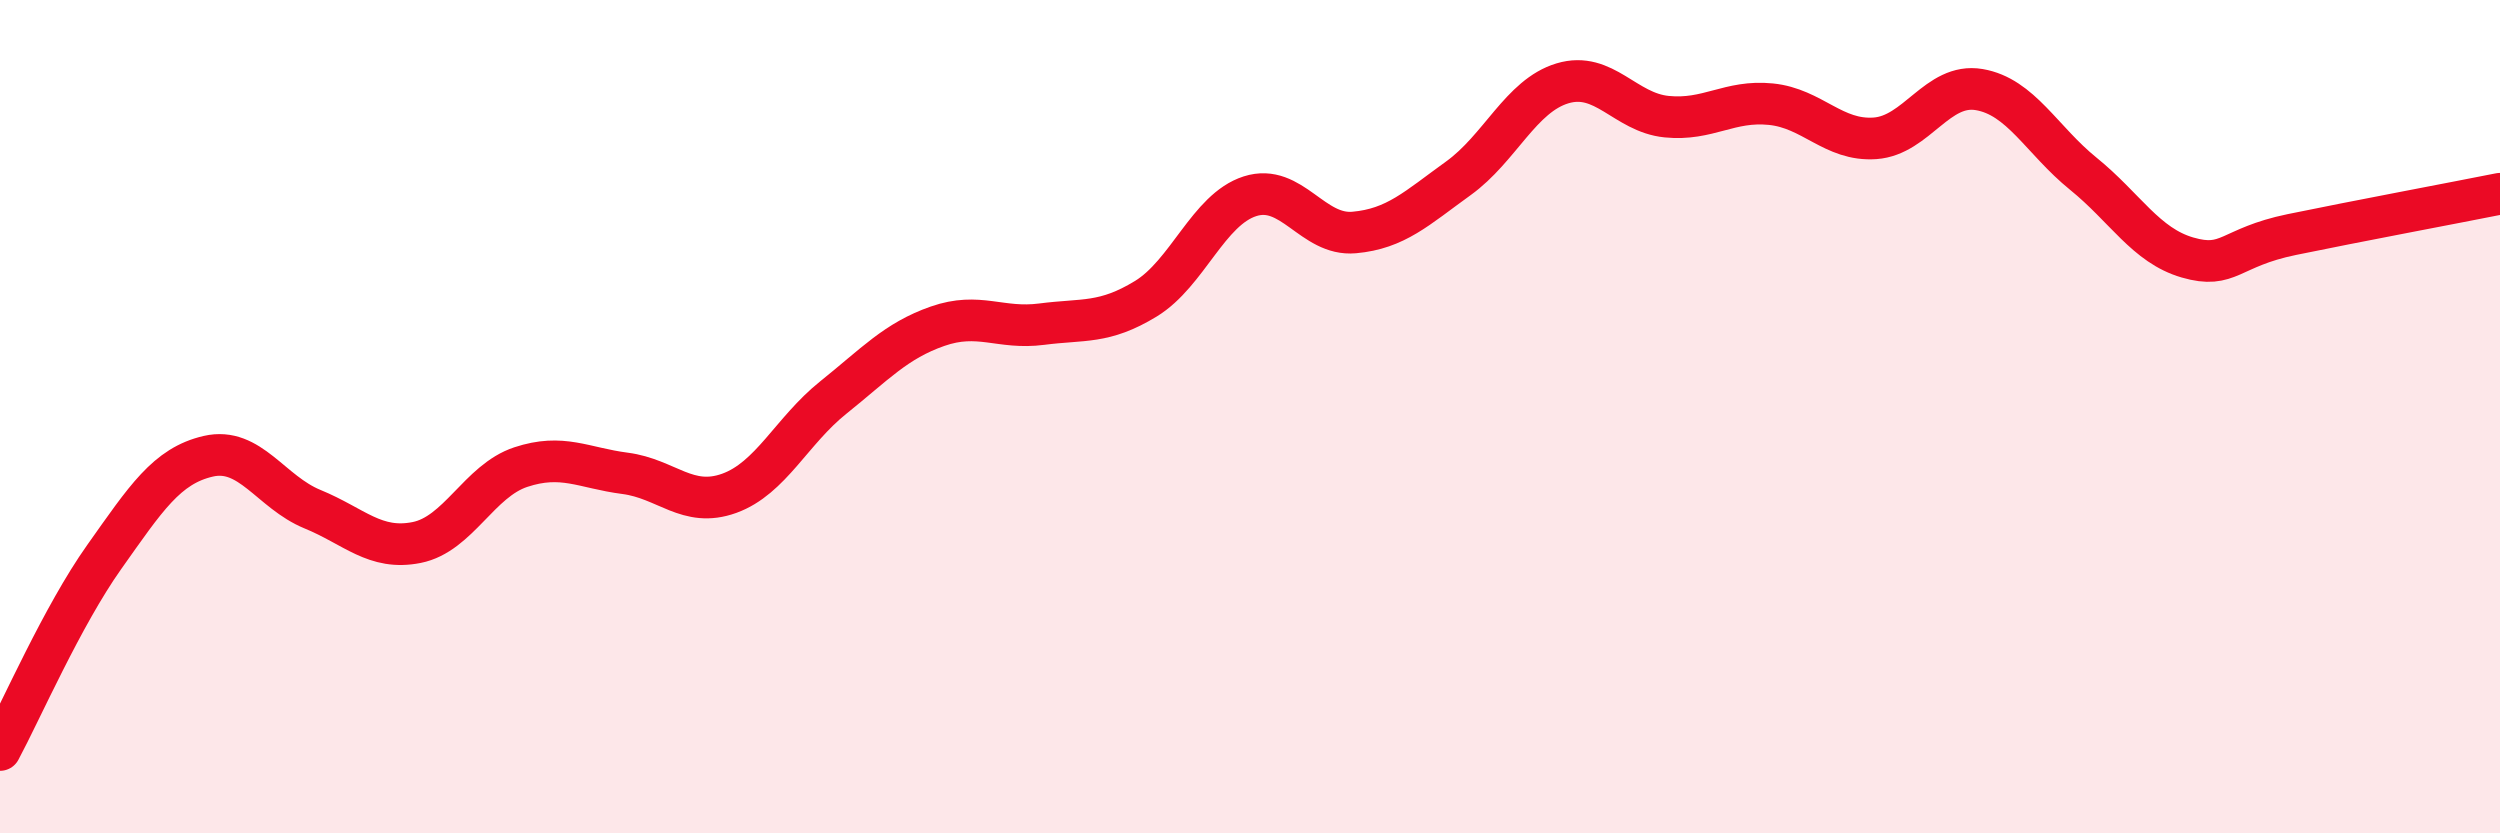
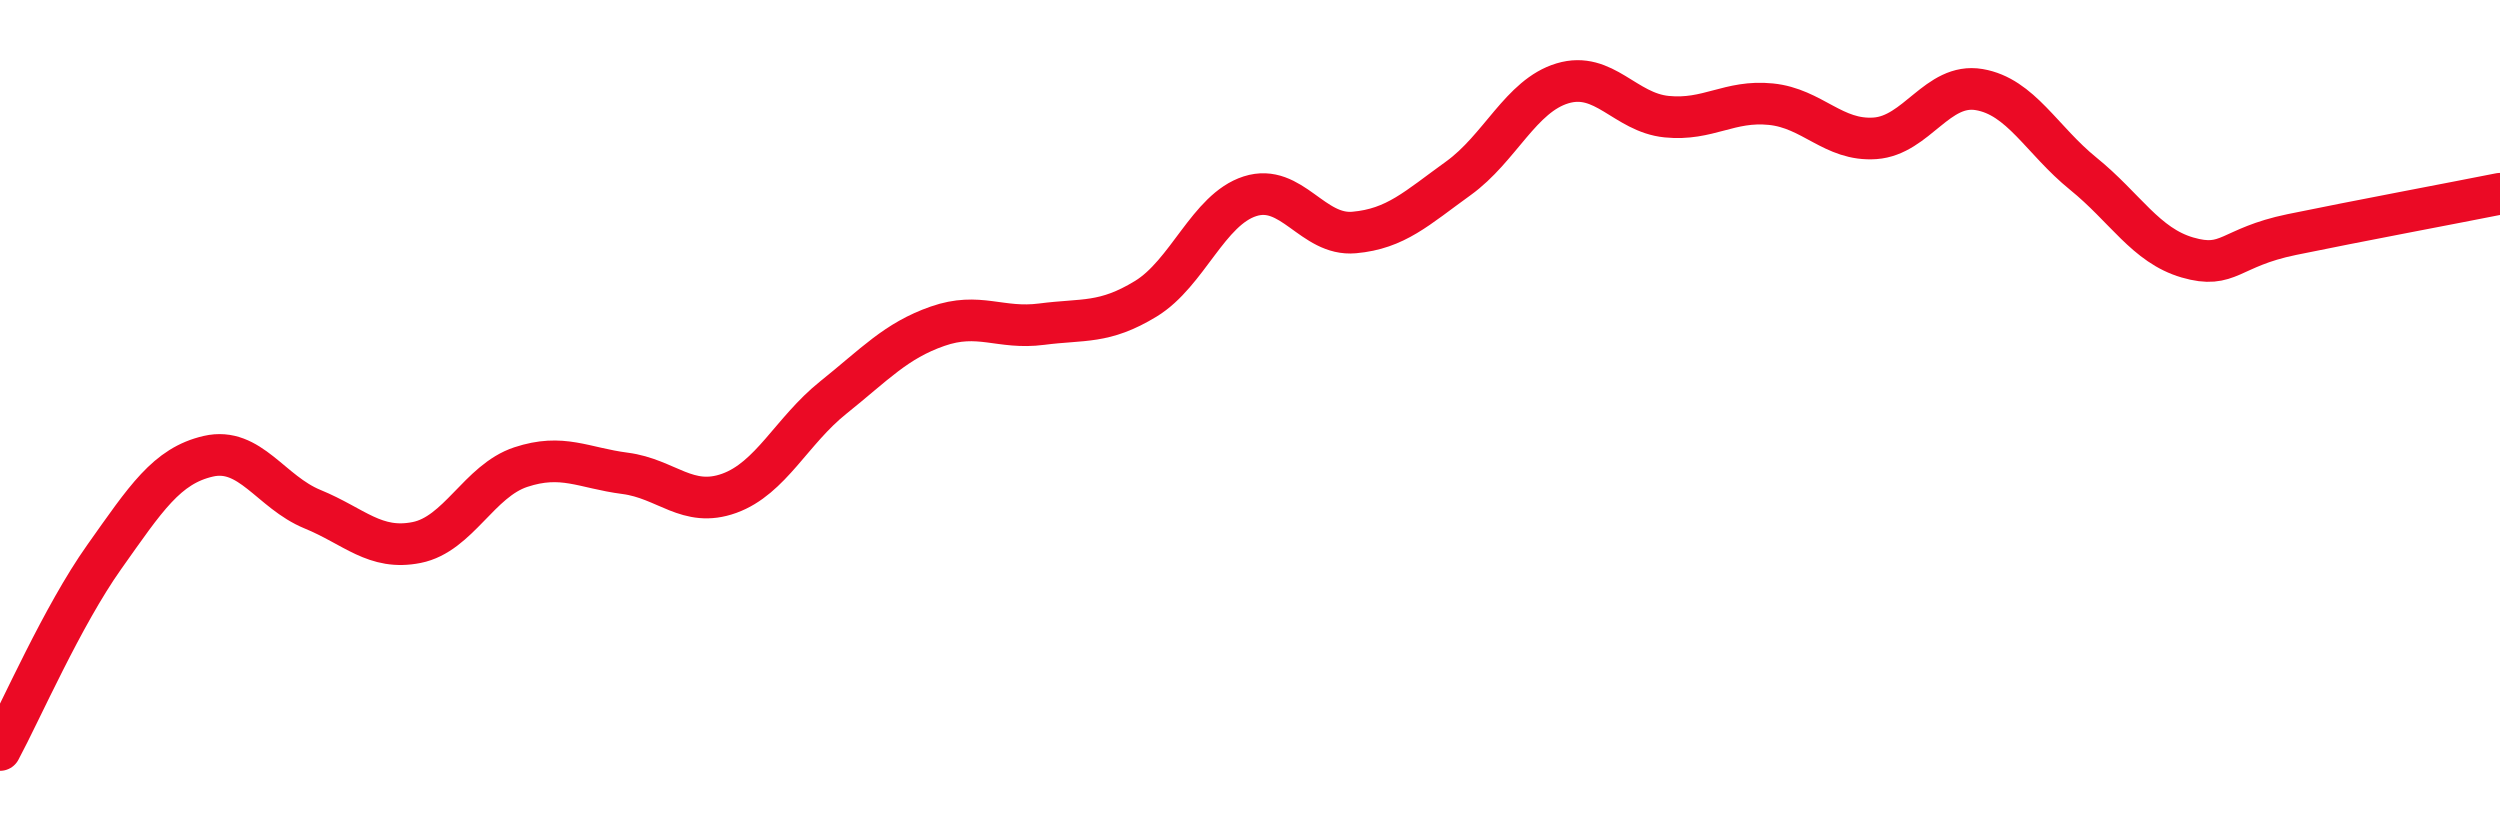
<svg xmlns="http://www.w3.org/2000/svg" width="60" height="20" viewBox="0 0 60 20">
-   <path d="M 0,18 C 0.5,17.07 1.5,14.78 2.5,13.37 C 3.5,11.96 4,11.18 5,10.95 C 6,10.72 6.5,11.81 7.5,12.22 C 8.5,12.63 9,13.22 10,13.02 C 11,12.82 11.5,11.54 12.5,11.21 C 13.5,10.88 14,11.23 15,11.36 C 16,11.49 16.5,12.2 17.5,11.84 C 18.5,11.48 19,10.34 20,9.54 C 21,8.74 21.5,8.18 22.5,7.83 C 23.5,7.48 24,7.91 25,7.78 C 26,7.65 26.5,7.78 27.5,7.17 C 28.5,6.56 29,5.03 30,4.71 C 31,4.39 31.5,5.67 32.5,5.58 C 33.5,5.49 34,5 35,4.28 C 36,3.56 36.5,2.3 37.5,2 C 38.5,1.7 39,2.7 40,2.8 C 41,2.9 41.5,2.4 42.5,2.5 C 43.5,2.6 44,3.39 45,3.32 C 46,3.25 46.5,1.98 47.5,2.15 C 48.5,2.32 49,3.36 50,4.17 C 51,4.98 51.5,5.89 52.5,6.18 C 53.5,6.47 53.5,5.94 55,5.63 C 56.5,5.32 59,4.85 60,4.65L60 20L0 20Z" fill="#EB0A25" opacity="0.1" stroke-linecap="round" stroke-linejoin="round" />
  <path d="M 0,18 C 0.5,17.07 1.5,14.78 2.5,13.37 C 3.5,11.96 4,11.18 5,10.95 C 6,10.72 6.5,11.81 7.5,12.22 C 8.5,12.63 9,13.22 10,13.02 C 11,12.82 11.5,11.54 12.5,11.21 C 13.5,10.88 14,11.23 15,11.36 C 16,11.49 16.5,12.2 17.5,11.84 C 18.5,11.48 19,10.34 20,9.54 C 21,8.74 21.5,8.18 22.5,7.83 C 23.5,7.48 24,7.91 25,7.78 C 26,7.65 26.5,7.78 27.5,7.17 C 28.5,6.56 29,5.03 30,4.71 C 31,4.39 31.5,5.67 32.5,5.58 C 33.5,5.49 34,5 35,4.28 C 36,3.56 36.5,2.3 37.5,2 C 38.5,1.7 39,2.7 40,2.8 C 41,2.9 41.5,2.4 42.5,2.5 C 43.5,2.6 44,3.39 45,3.32 C 46,3.25 46.5,1.98 47.5,2.15 C 48.5,2.32 49,3.36 50,4.17 C 51,4.98 51.5,5.89 52.5,6.18 C 53.5,6.47 53.5,5.94 55,5.63 C 56.5,5.32 59,4.85 60,4.65" stroke="#EB0A25" stroke-width="1" fill="none" stroke-linecap="round" stroke-linejoin="round" />
</svg>